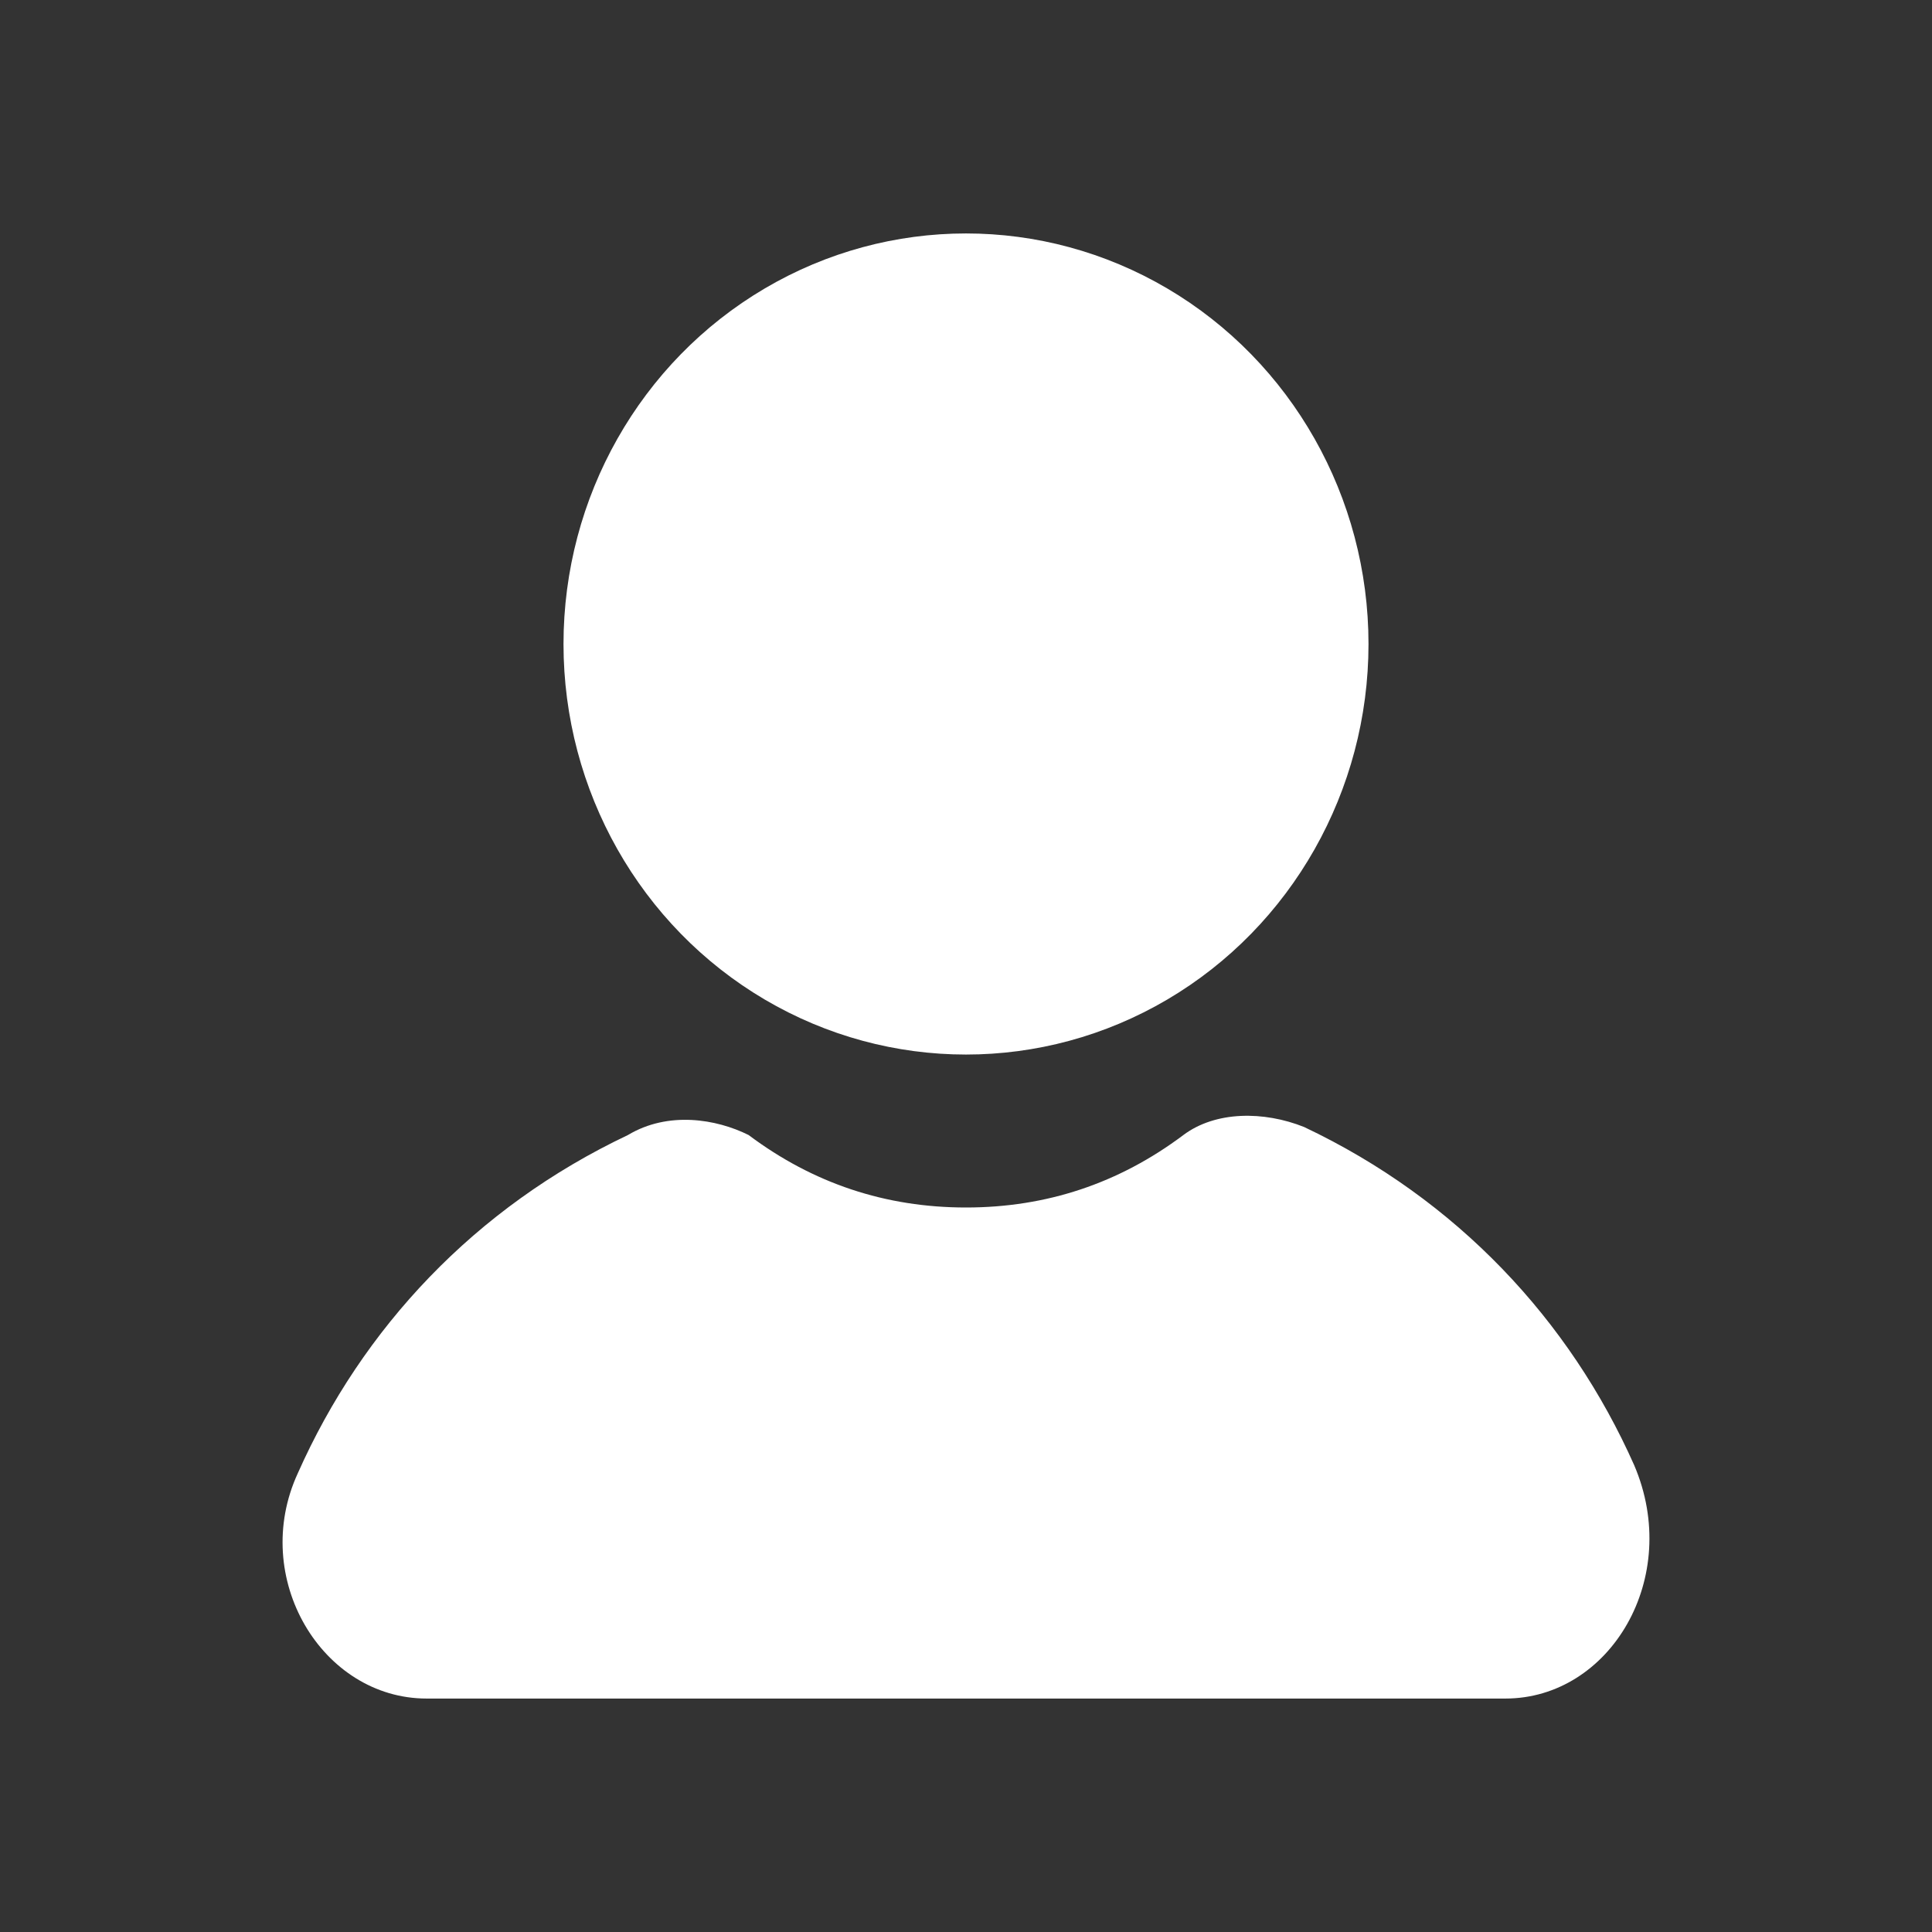
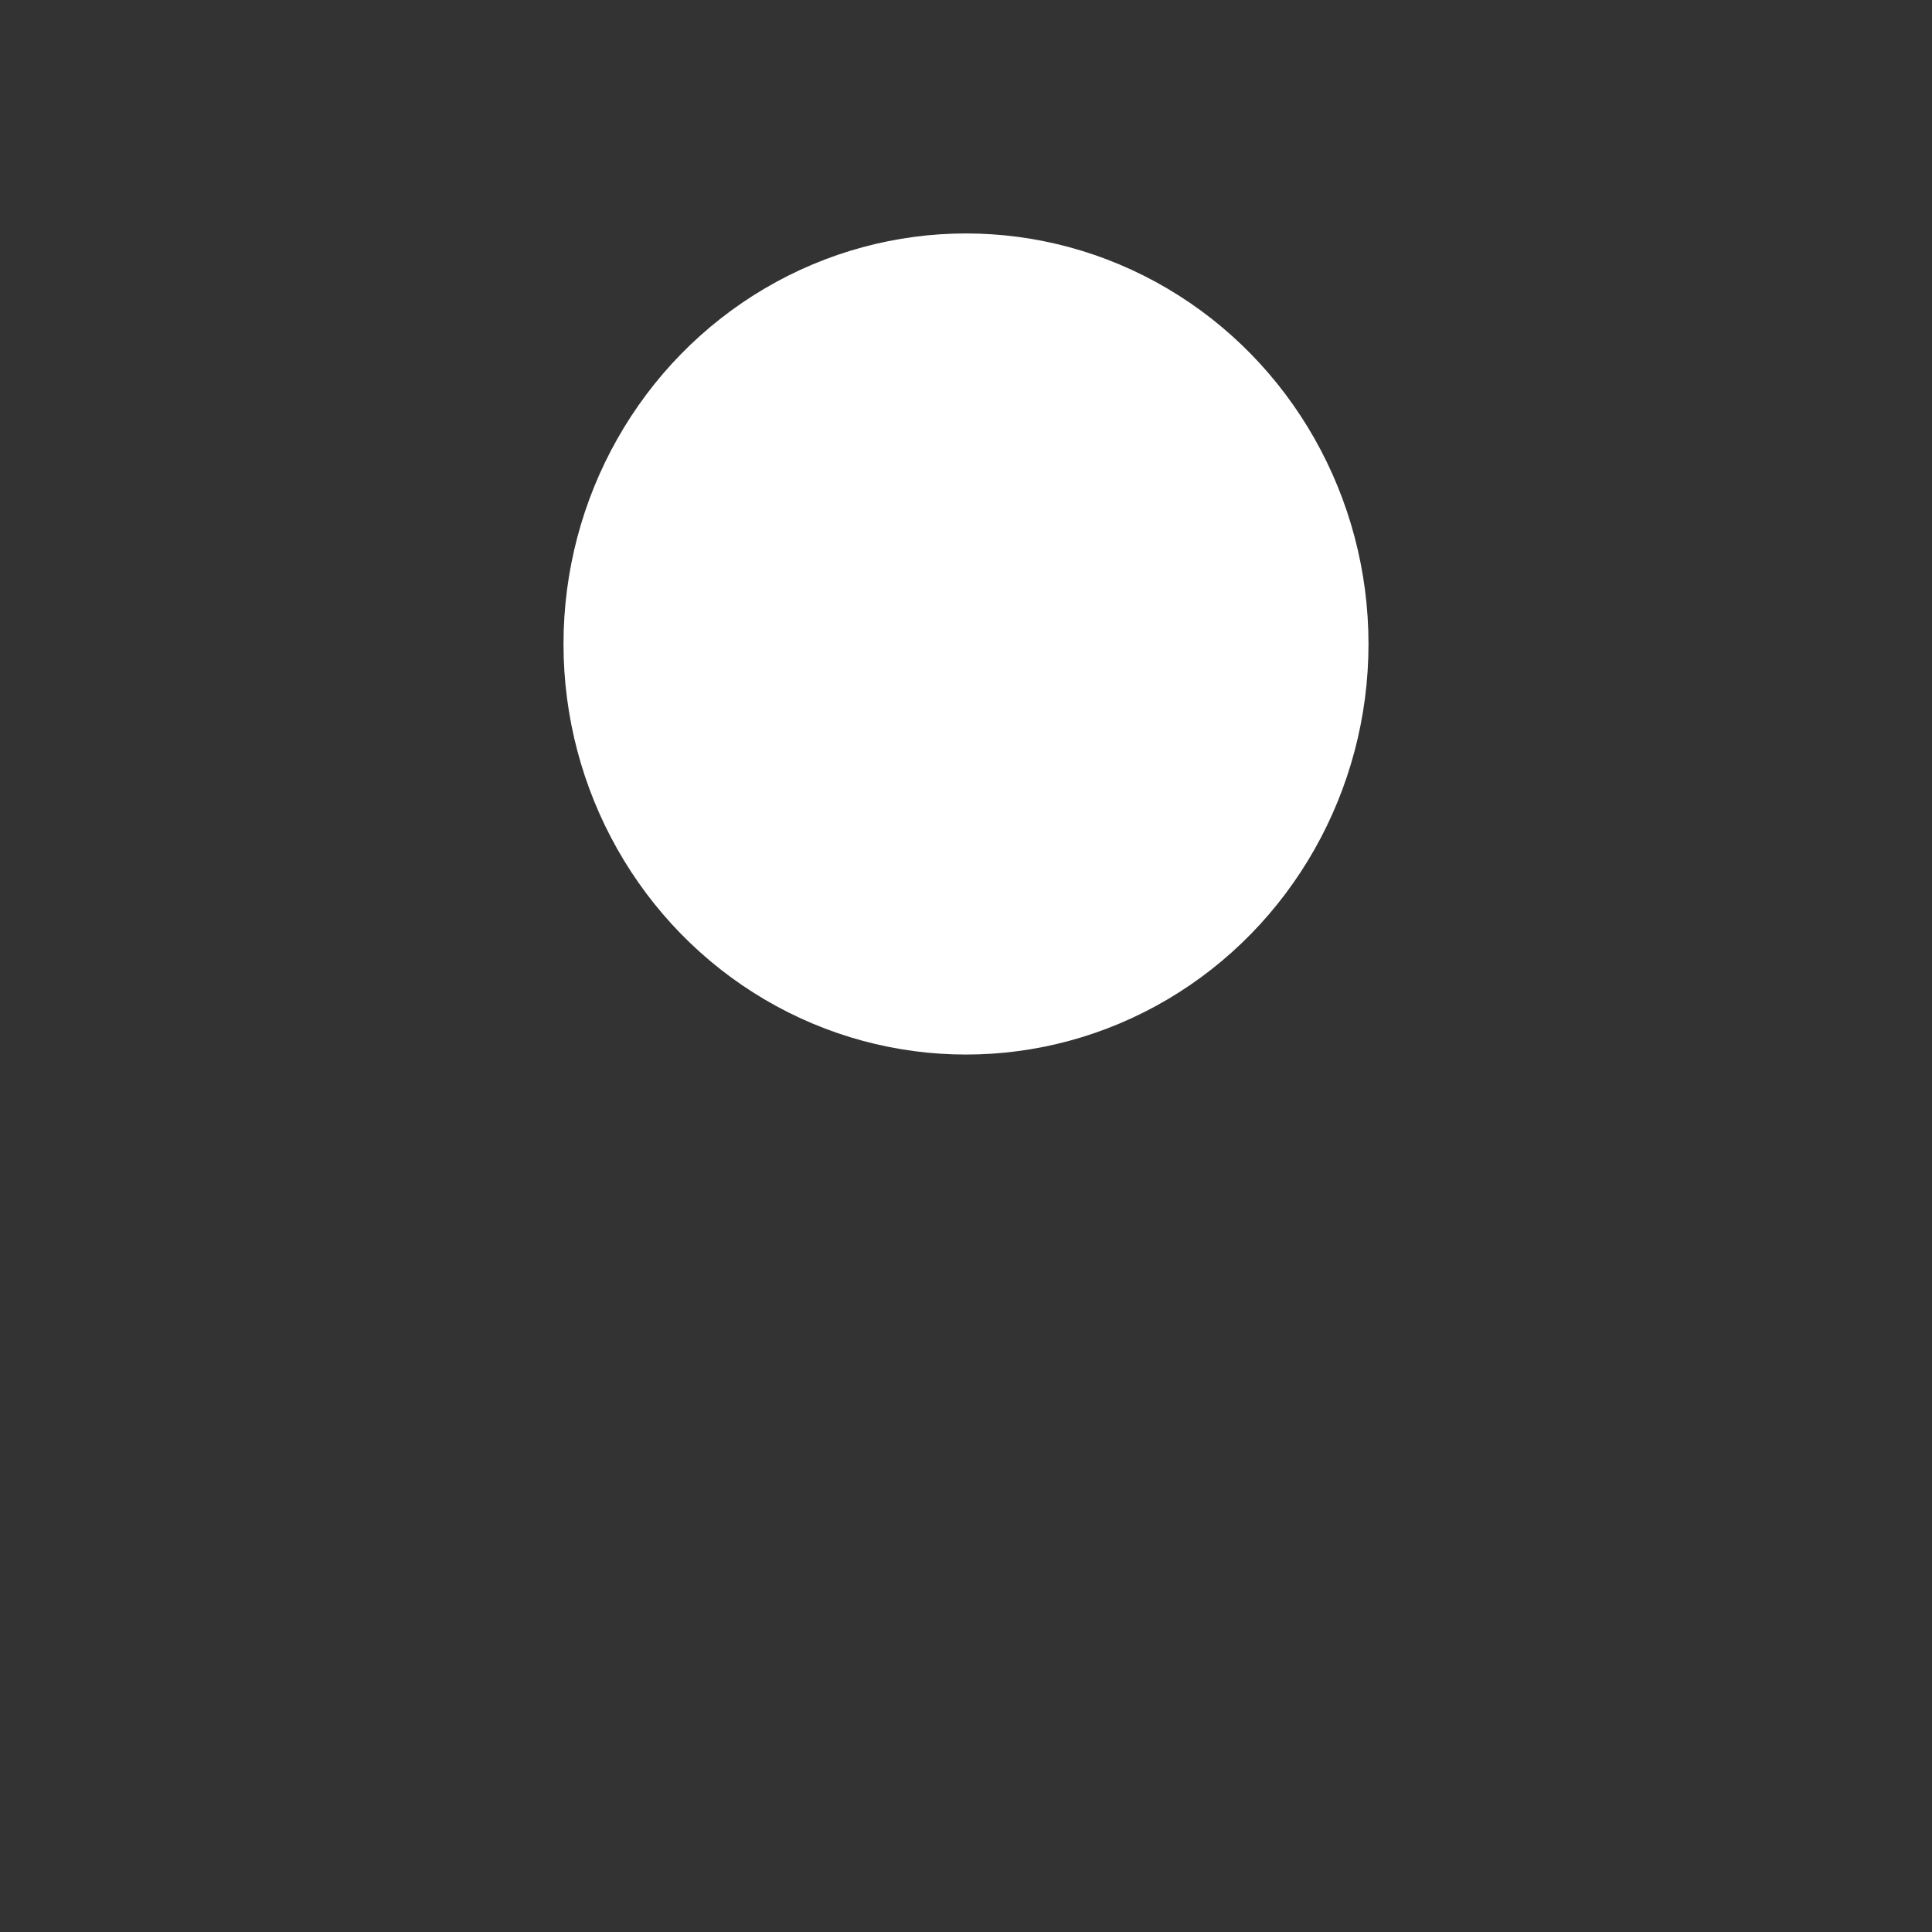
<svg xmlns="http://www.w3.org/2000/svg" version="1.1" id="Account" x="0px" y="0px" viewBox="0 0 24 24" style="enable-background:new 0 0 24 24;" xml:space="preserve">
  <rect x="0" y="0" width="24" height="24" fill="#333333" stroke="none" />
  <style type="text/css">
	.st0{fill:#FFFFFF;}
</style>
  <ellipse class="st0" cx="12" cy="8" rx="5" ry="5.1" />
-   <path class="st0" d="M20.3,18.2c-0.8-1.8-2.2-3.3-4.1-4.2c-0.5-0.2-1.1-0.2-1.5,0.1C13.9,14.7,13,15,12,15s-1.9-0.3-2.7-0.9  c-0.4-0.2-1-0.3-1.5,0c-1.9,0.9-3.3,2.4-4.1,4.2c-0.6,1.3,0.3,2.8,1.6,2.8h13.4C20,21.1,20.9,19.6,20.3,18.2z" />
</svg>